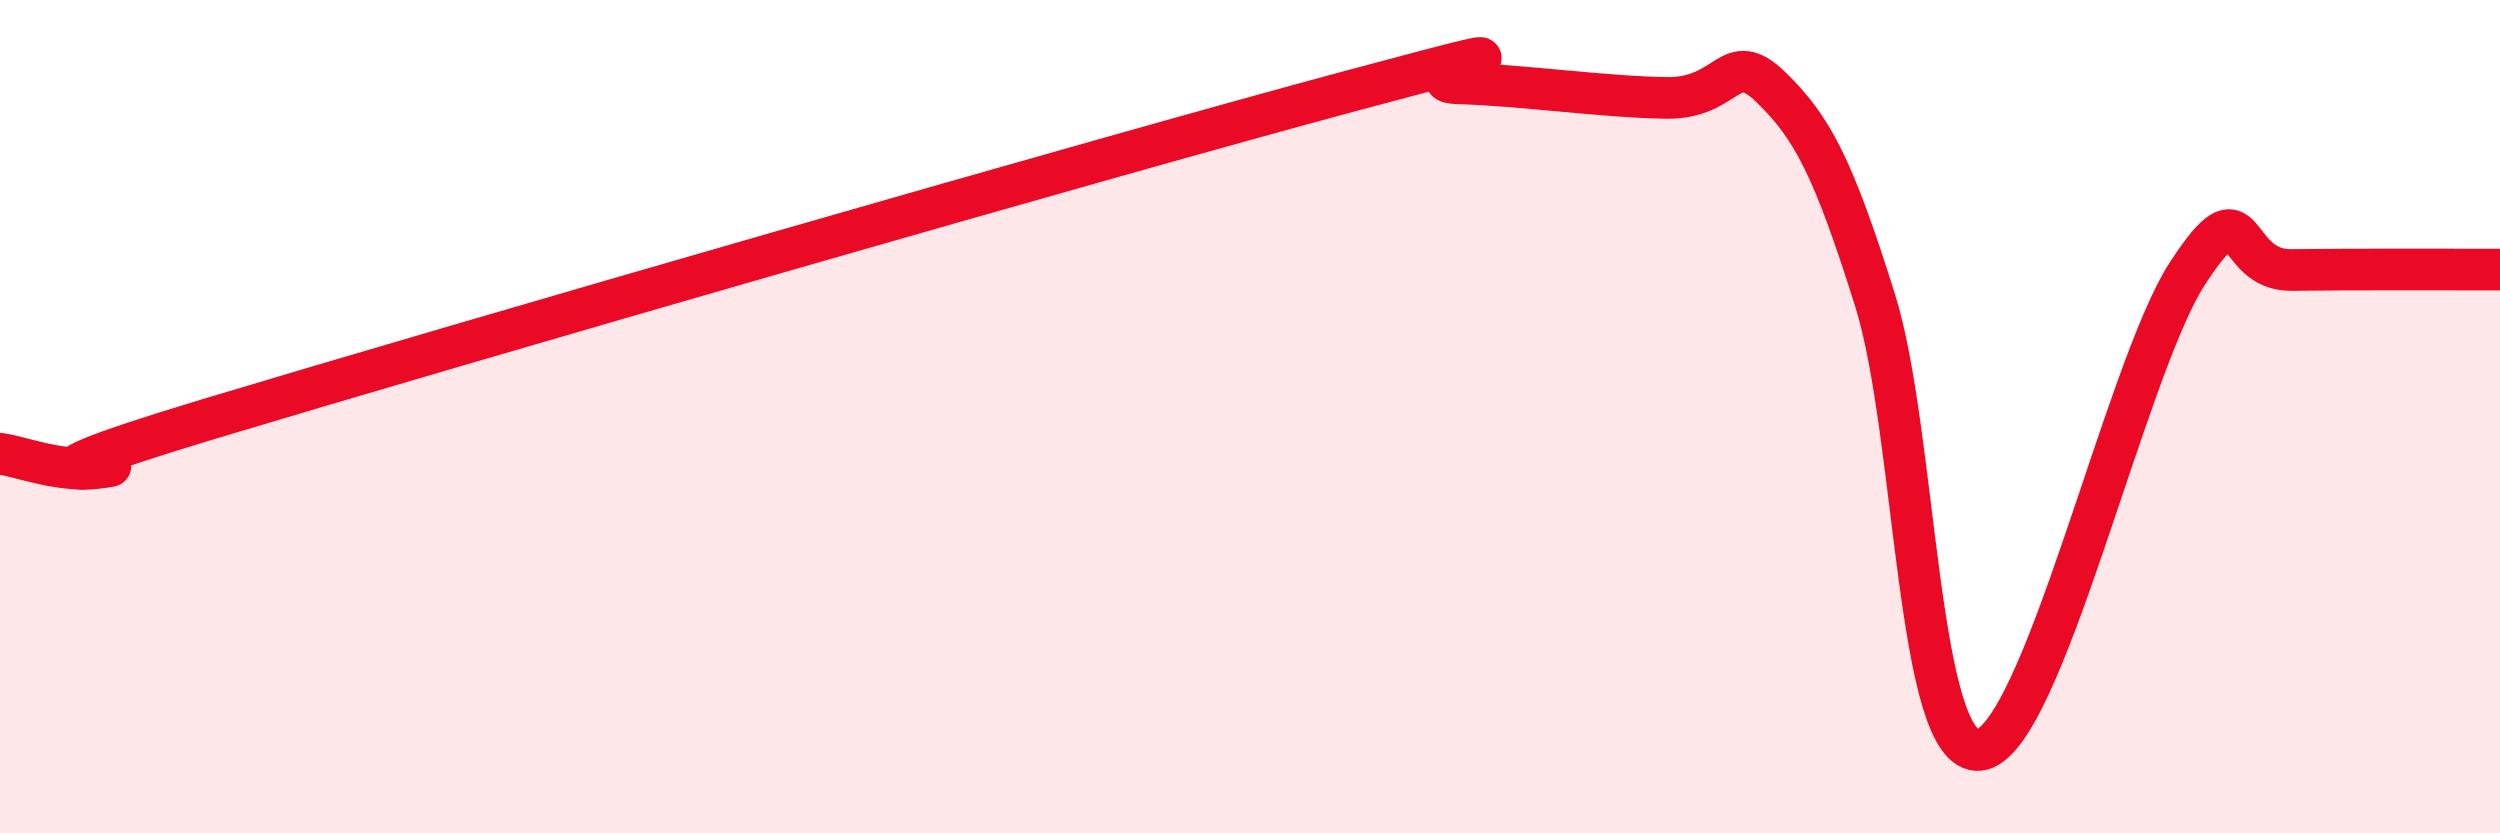
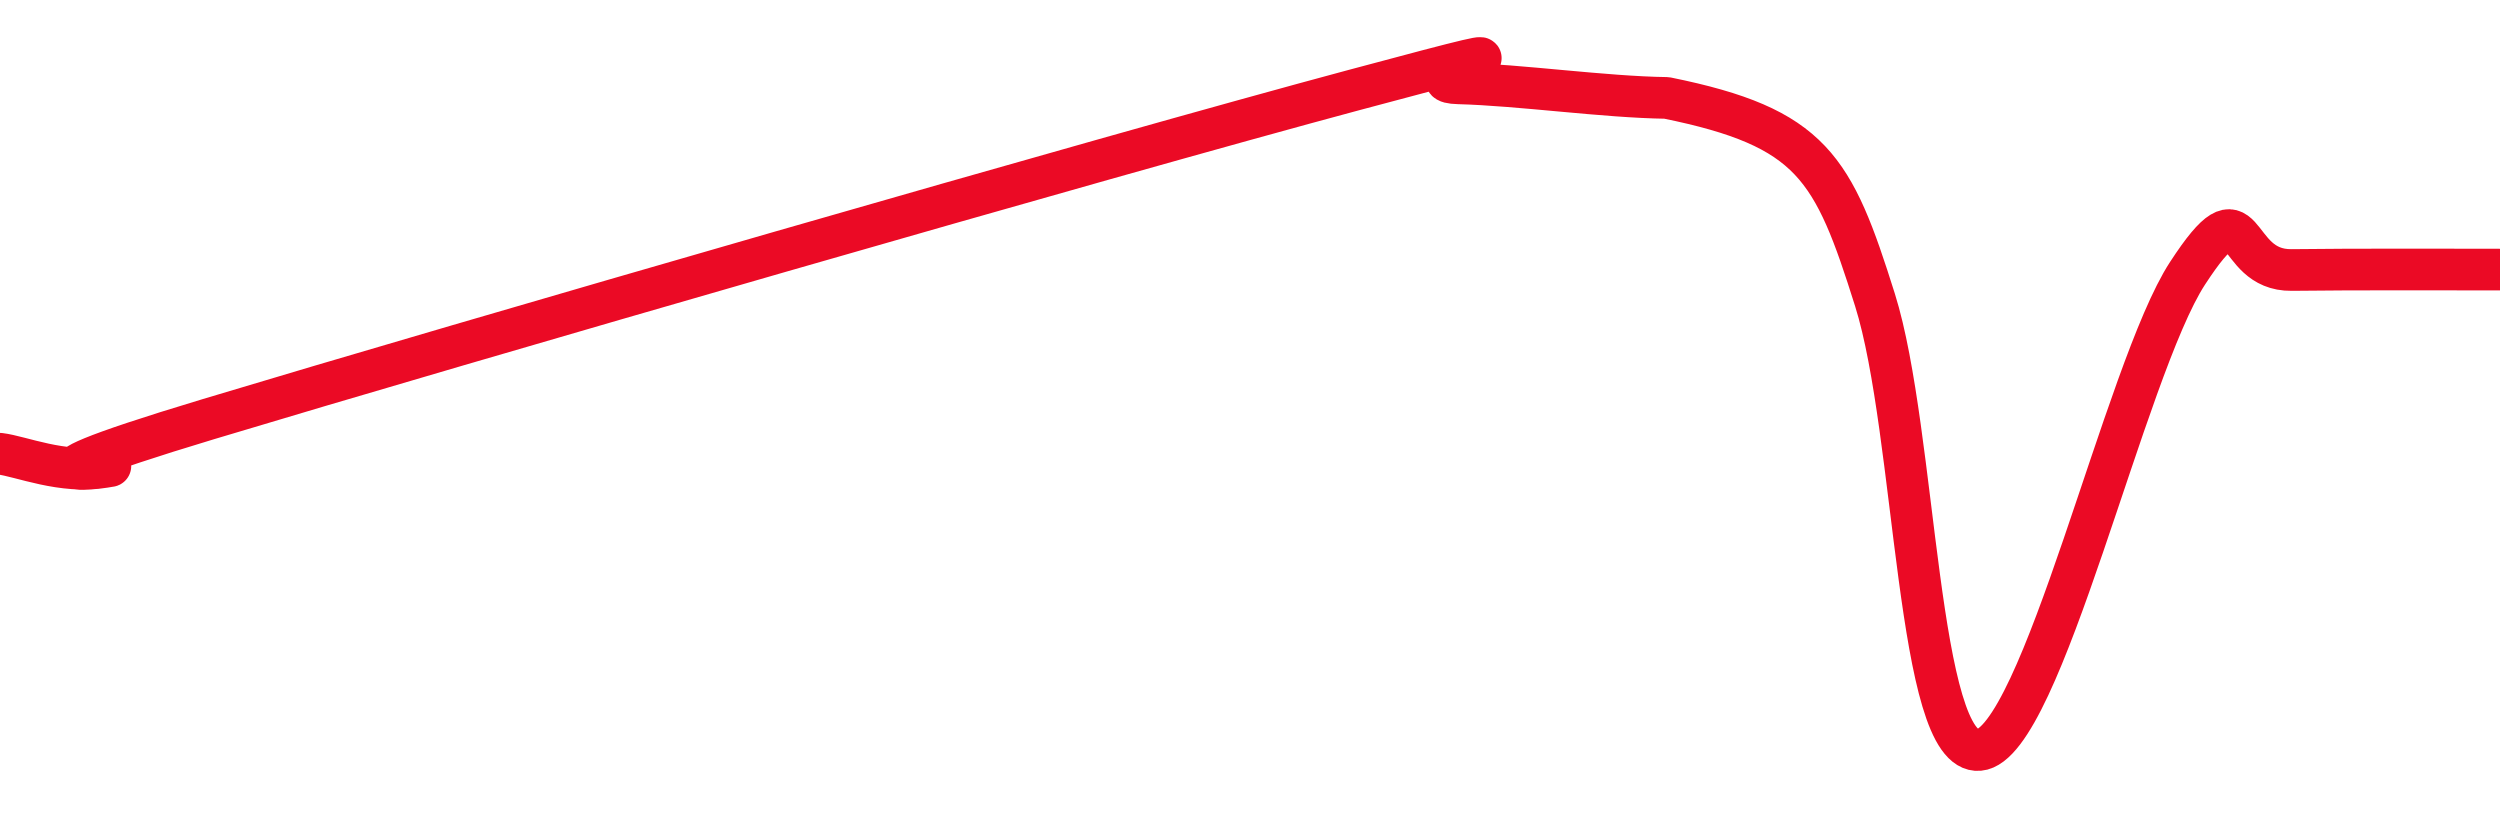
<svg xmlns="http://www.w3.org/2000/svg" width="60" height="20" viewBox="0 0 60 20">
-   <path d="M 0,10.89 C 0.5,10.95 1.5,11.38 2.5,11.21 C 3.5,11.04 -1,11.87 5,10.06 C 11,8.25 26.5,3.77 32.5,2.16 C 38.5,0.55 33.5,1.96 35,2 C 36.5,2.04 38.5,2.33 40,2.35 C 41.5,2.37 41.5,1.12 42.5,2.09 C 43.5,3.06 44,4.02 45,7.2 C 46,10.38 46,18.13 47.5,18 C 49,17.87 51,8.86 52.5,6.56 C 54,4.26 53.5,6.5 55,6.48 C 56.5,6.46 59,6.47 60,6.47L60 20L0 20Z" fill="#EB0A25" opacity="0.1" stroke-linecap="round" stroke-linejoin="round" />
-   <path d="M 0,10.89 C 0.5,10.95 1.5,11.38 2.5,11.21 C 3.5,11.04 -1,11.87 5,10.06 C 11,8.25 26.5,3.77 32.5,2.16 C 38.5,0.55 33.5,1.96 35,2 C 36.5,2.04 38.5,2.33 40,2.35 C 41.5,2.37 41.5,1.12 42.5,2.09 C 43.5,3.06 44,4.02 45,7.2 C 46,10.38 46,18.13 47.5,18 C 49,17.87 51,8.86 52.5,6.56 C 54,4.26 53.5,6.5 55,6.48 C 56.5,6.46 59,6.47 60,6.47" stroke="#EB0A25" stroke-width="1" fill="none" stroke-linecap="round" stroke-linejoin="round" />
+   <path d="M 0,10.89 C 0.5,10.95 1.5,11.38 2.5,11.21 C 3.5,11.04 -1,11.87 5,10.06 C 11,8.25 26.5,3.77 32.5,2.16 C 38.5,0.55 33.5,1.96 35,2 C 36.5,2.04 38.5,2.33 40,2.35 C 43.5,3.06 44,4.02 45,7.2 C 46,10.38 46,18.13 47.5,18 C 49,17.87 51,8.86 52.5,6.56 C 54,4.26 53.5,6.5 55,6.48 C 56.5,6.46 59,6.47 60,6.47" stroke="#EB0A25" stroke-width="1" fill="none" stroke-linecap="round" stroke-linejoin="round" />
</svg>